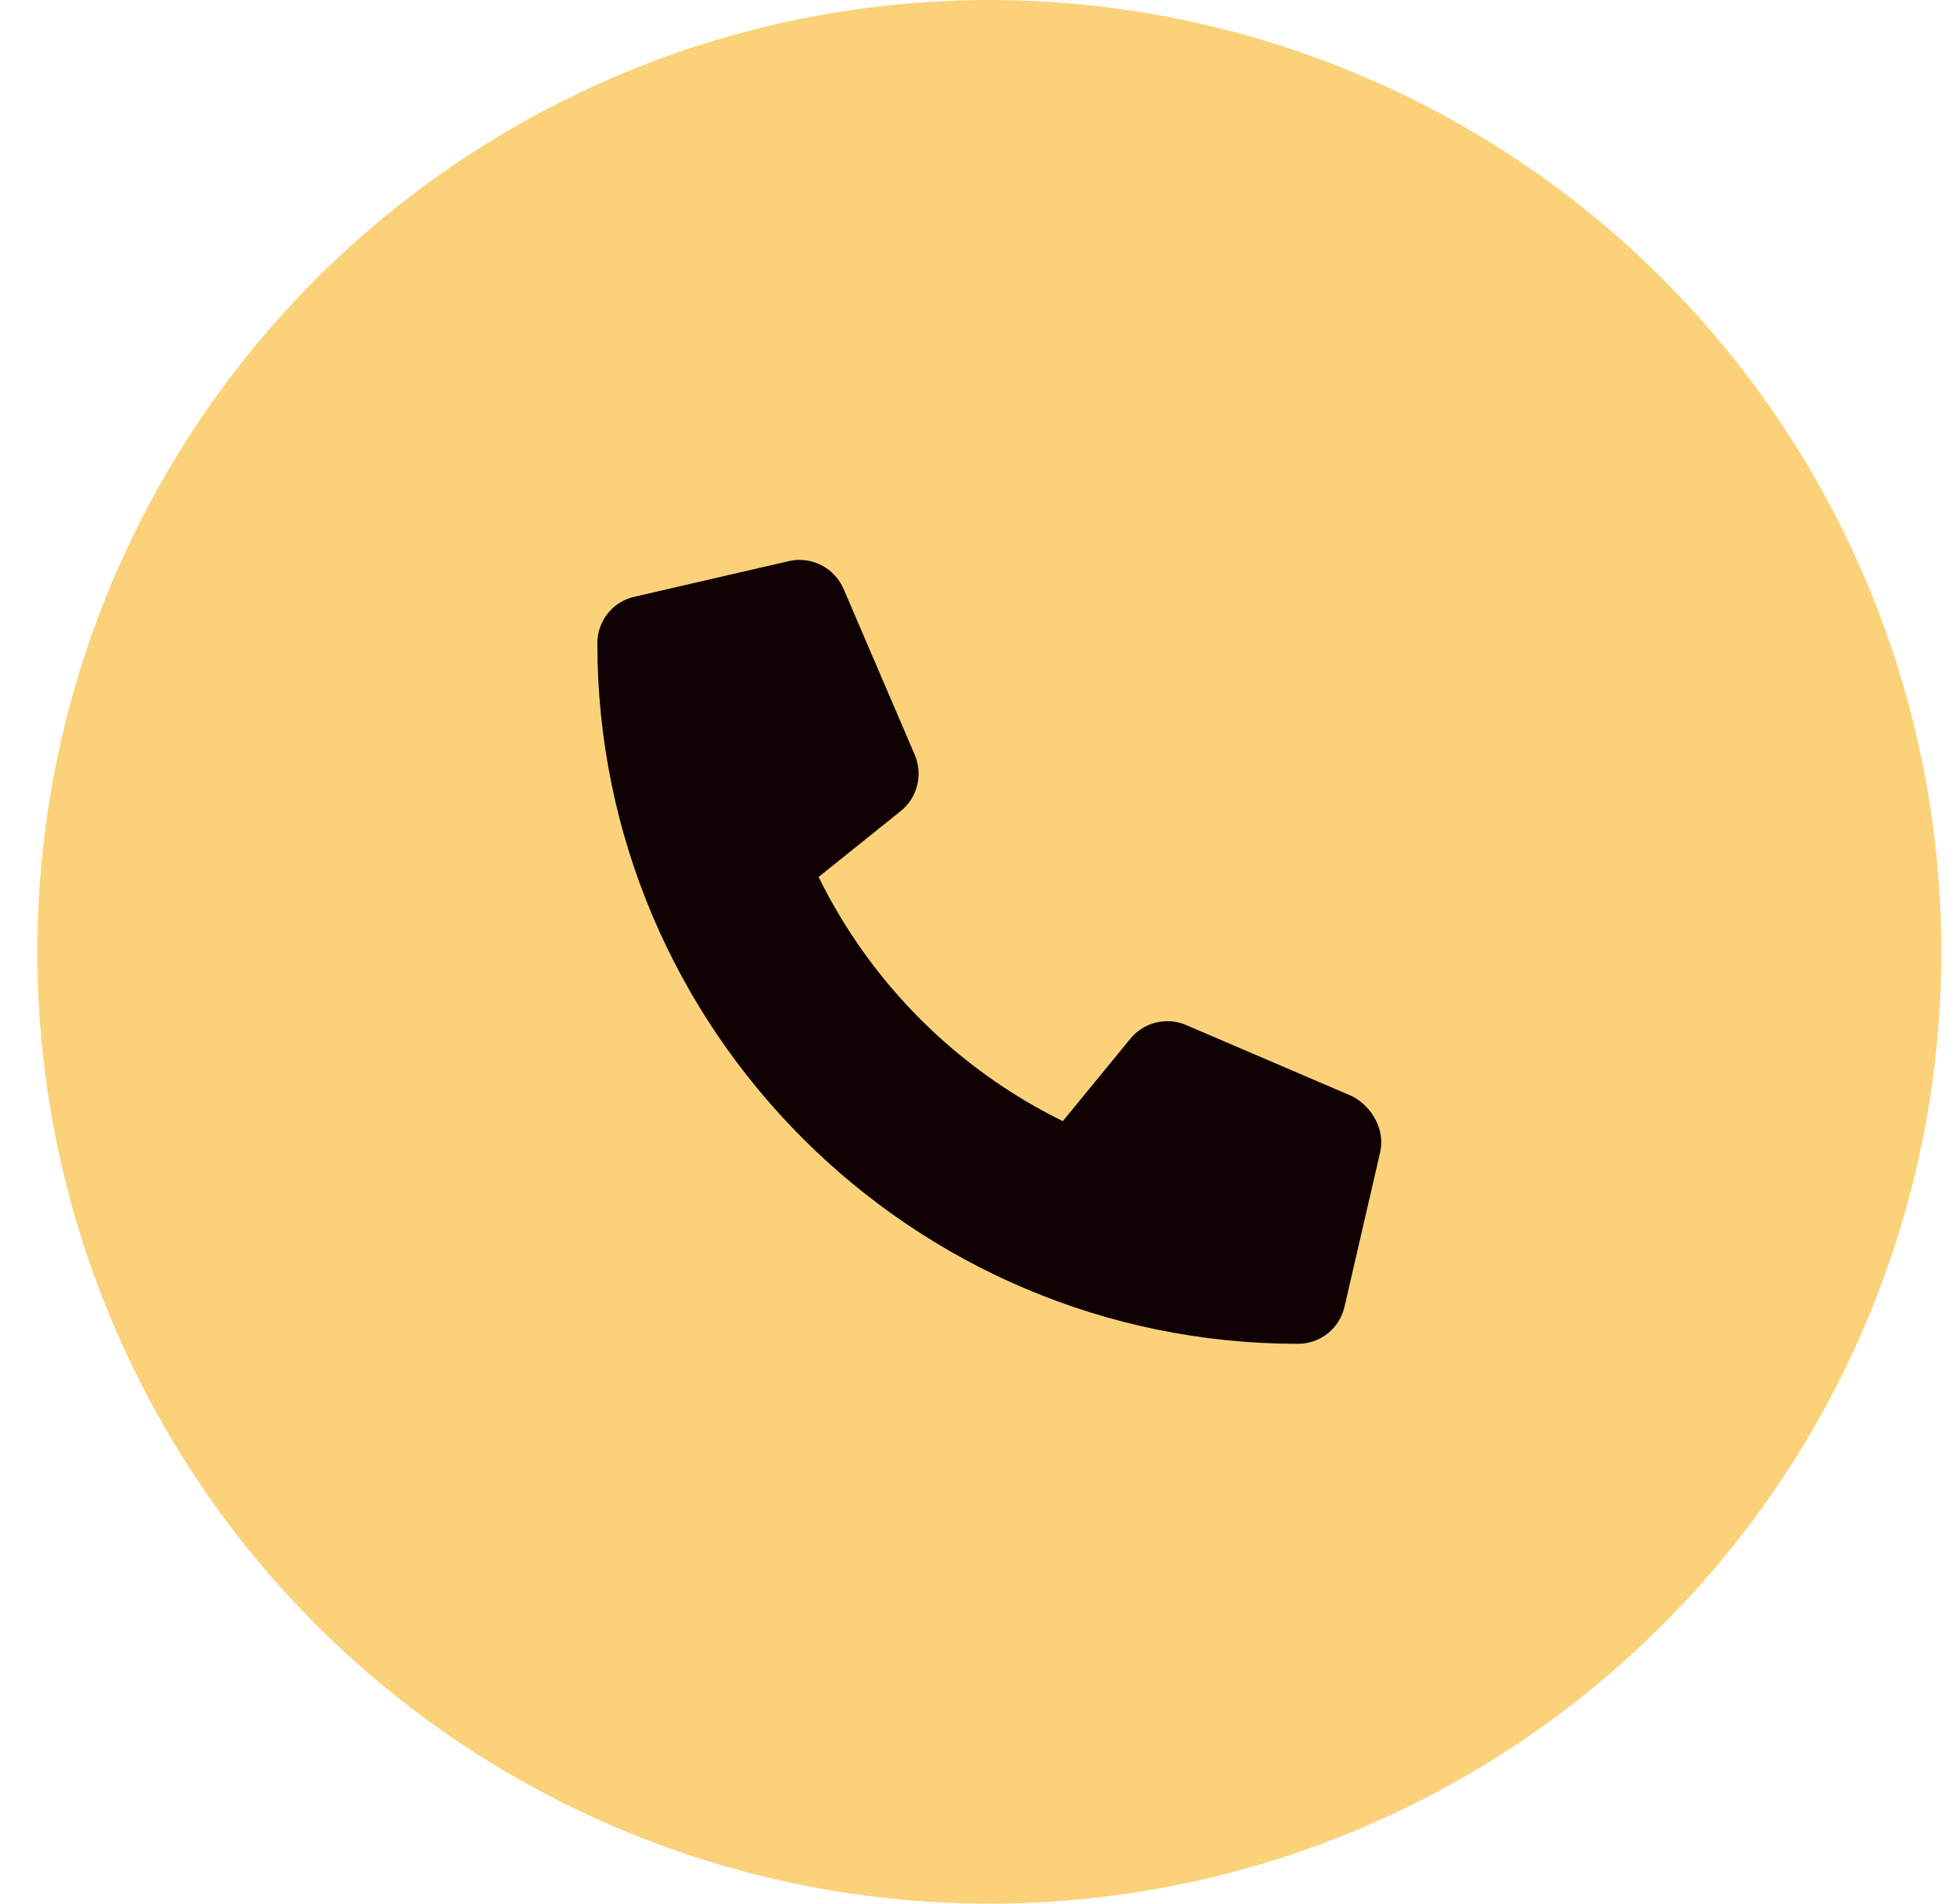
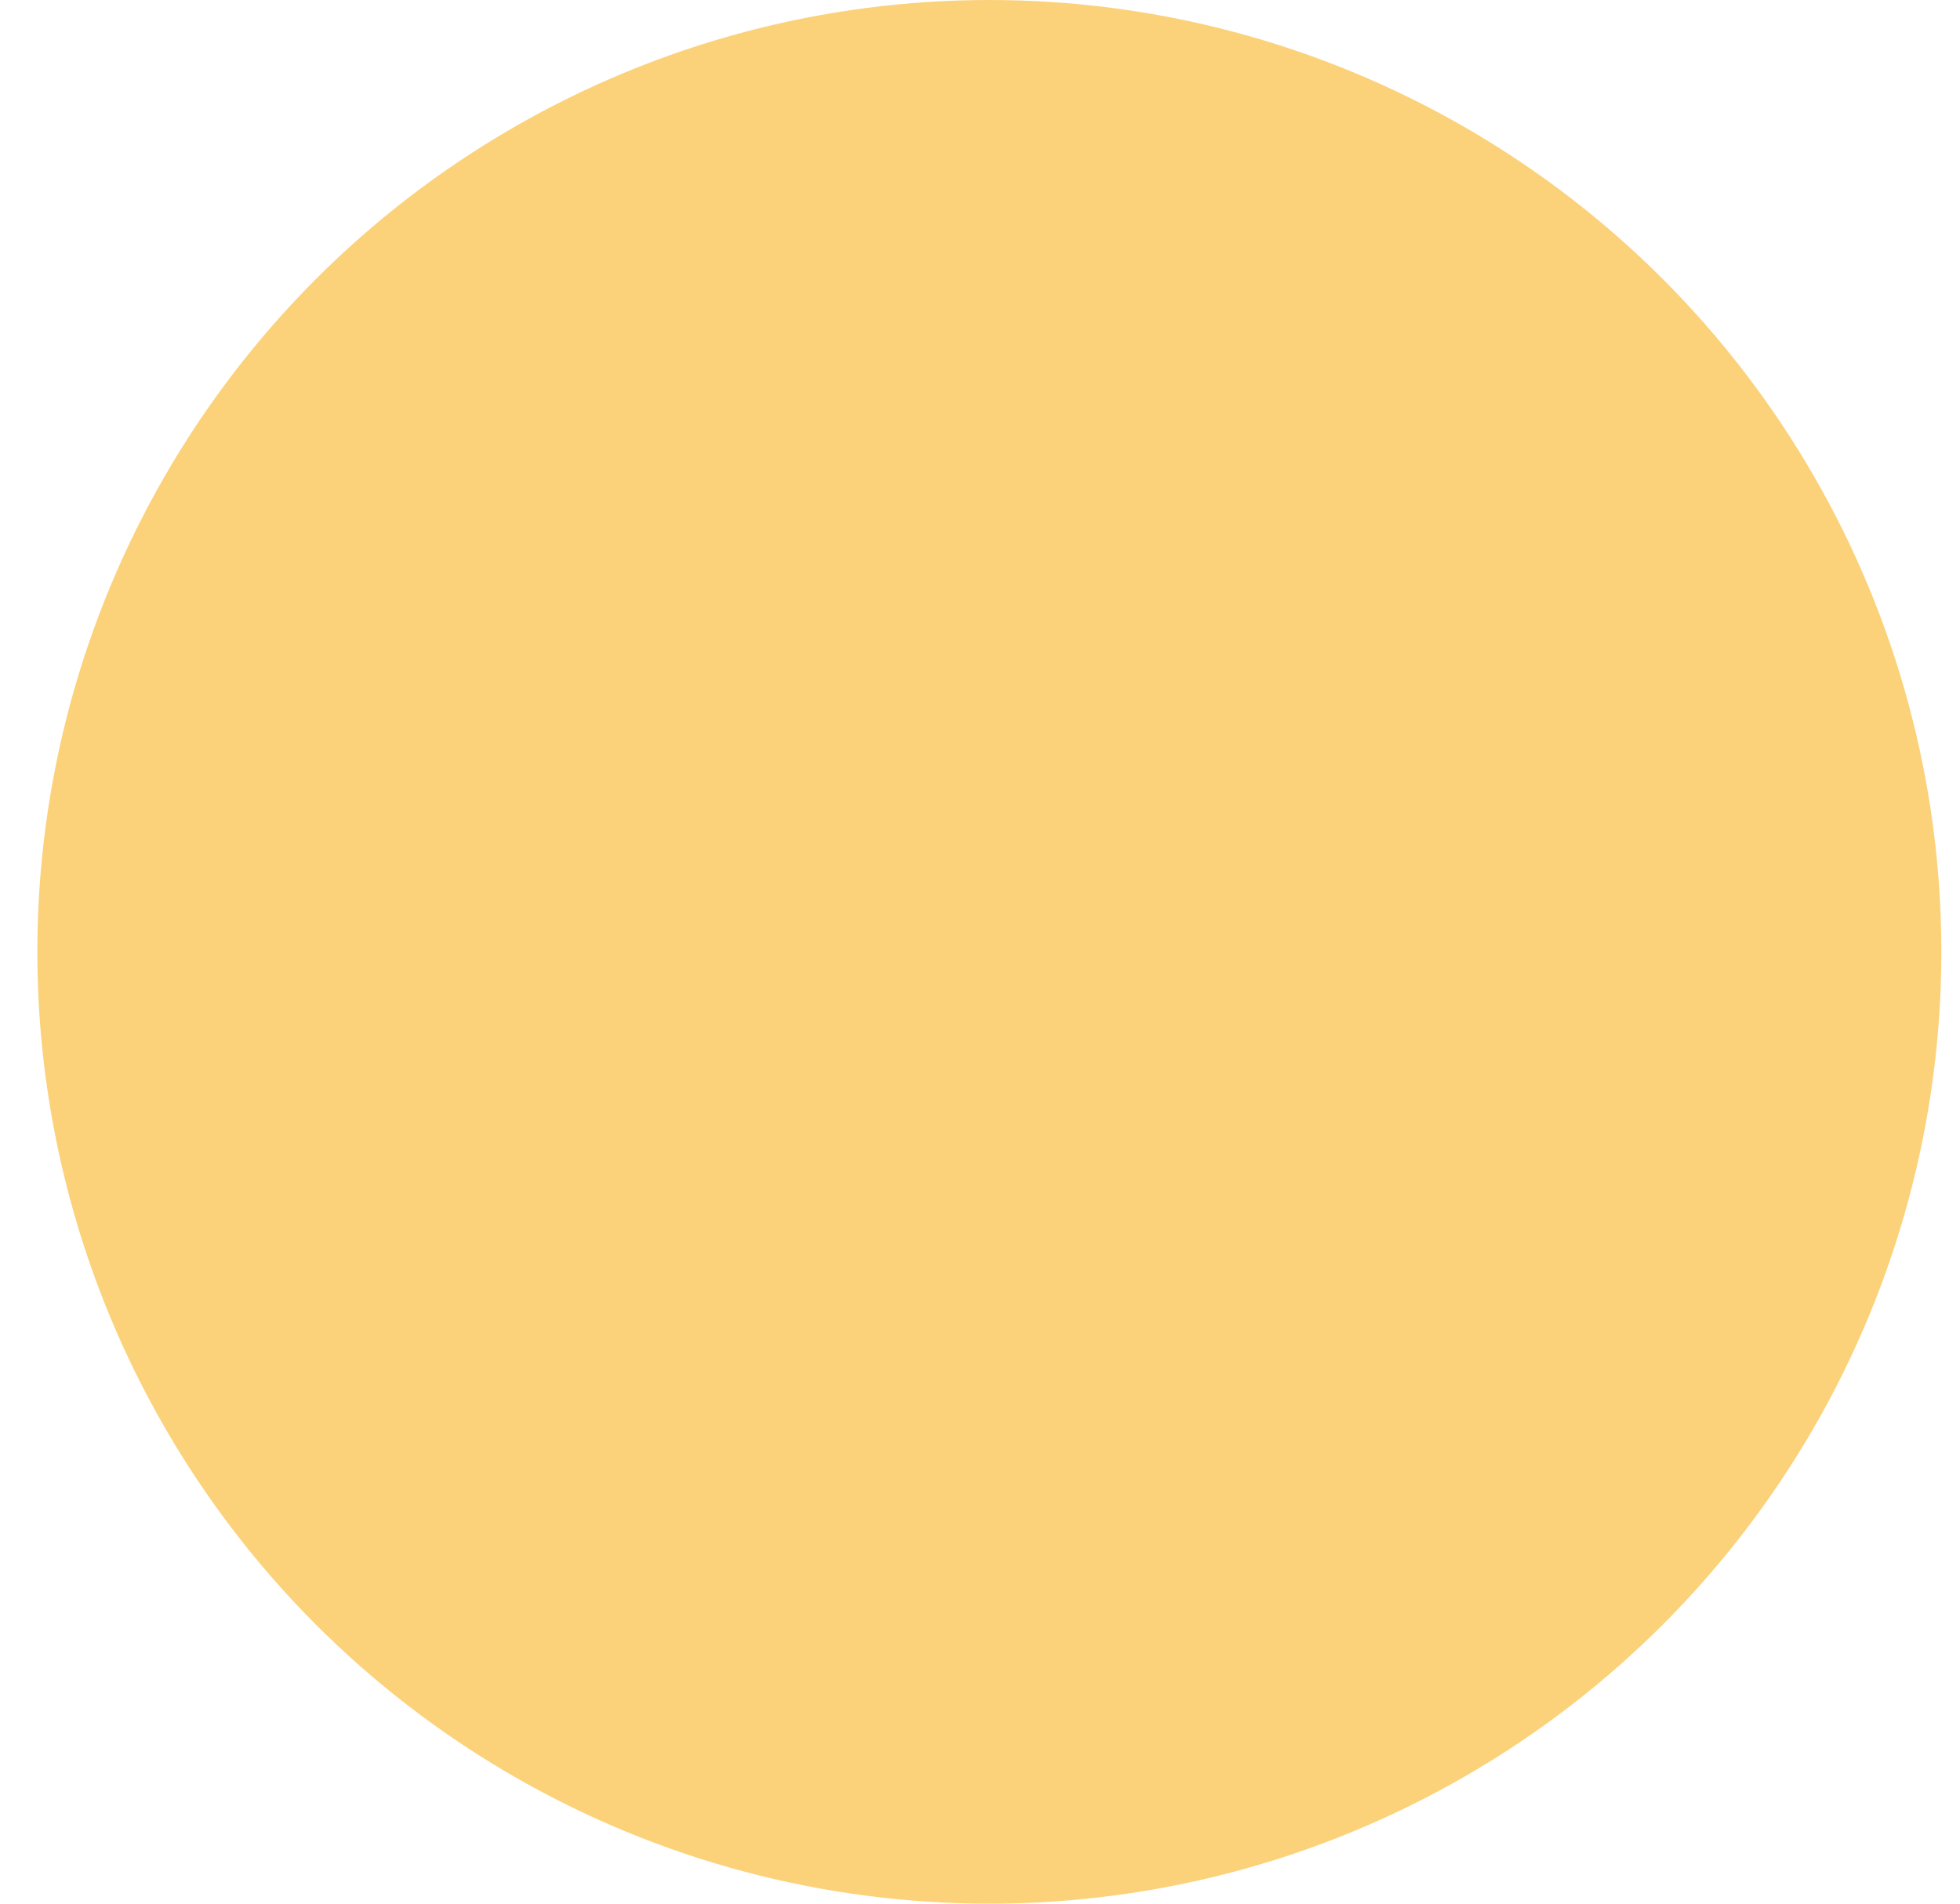
<svg xmlns="http://www.w3.org/2000/svg" width="35" height="34" viewBox="0 0 35 34" fill="none">
  <circle cx="17.667" cy="17" r="17" fill="#FBD27A" />
  <g clip-path="url(#clip0_4214_328)">
-     <path d="M24.645 20.582L24.009 23.338C23.92 23.728 23.577 24.001 23.176 24.001C16.278 24 10.667 18.389 10.667 11.49C10.667 11.089 10.939 10.747 11.329 10.658L14.085 10.022C14.487 9.929 14.897 10.137 15.064 10.518L16.336 13.484C16.484 13.834 16.384 14.241 16.09 14.481L14.618 15.663C15.547 17.556 17.086 19.095 18.979 20.024L20.184 18.553C20.422 18.259 20.832 18.157 21.182 18.308L24.148 19.58C24.505 19.767 24.738 20.183 24.645 20.582Z" fill="#0F0002" />
-   </g>
+     </g>
  <defs>
    <clipPath id="clip0_4214_328">
      <rect width="14" height="14" fill="white" transform="translate(10.667 10)" />
    </clipPath>
  </defs>
</svg>